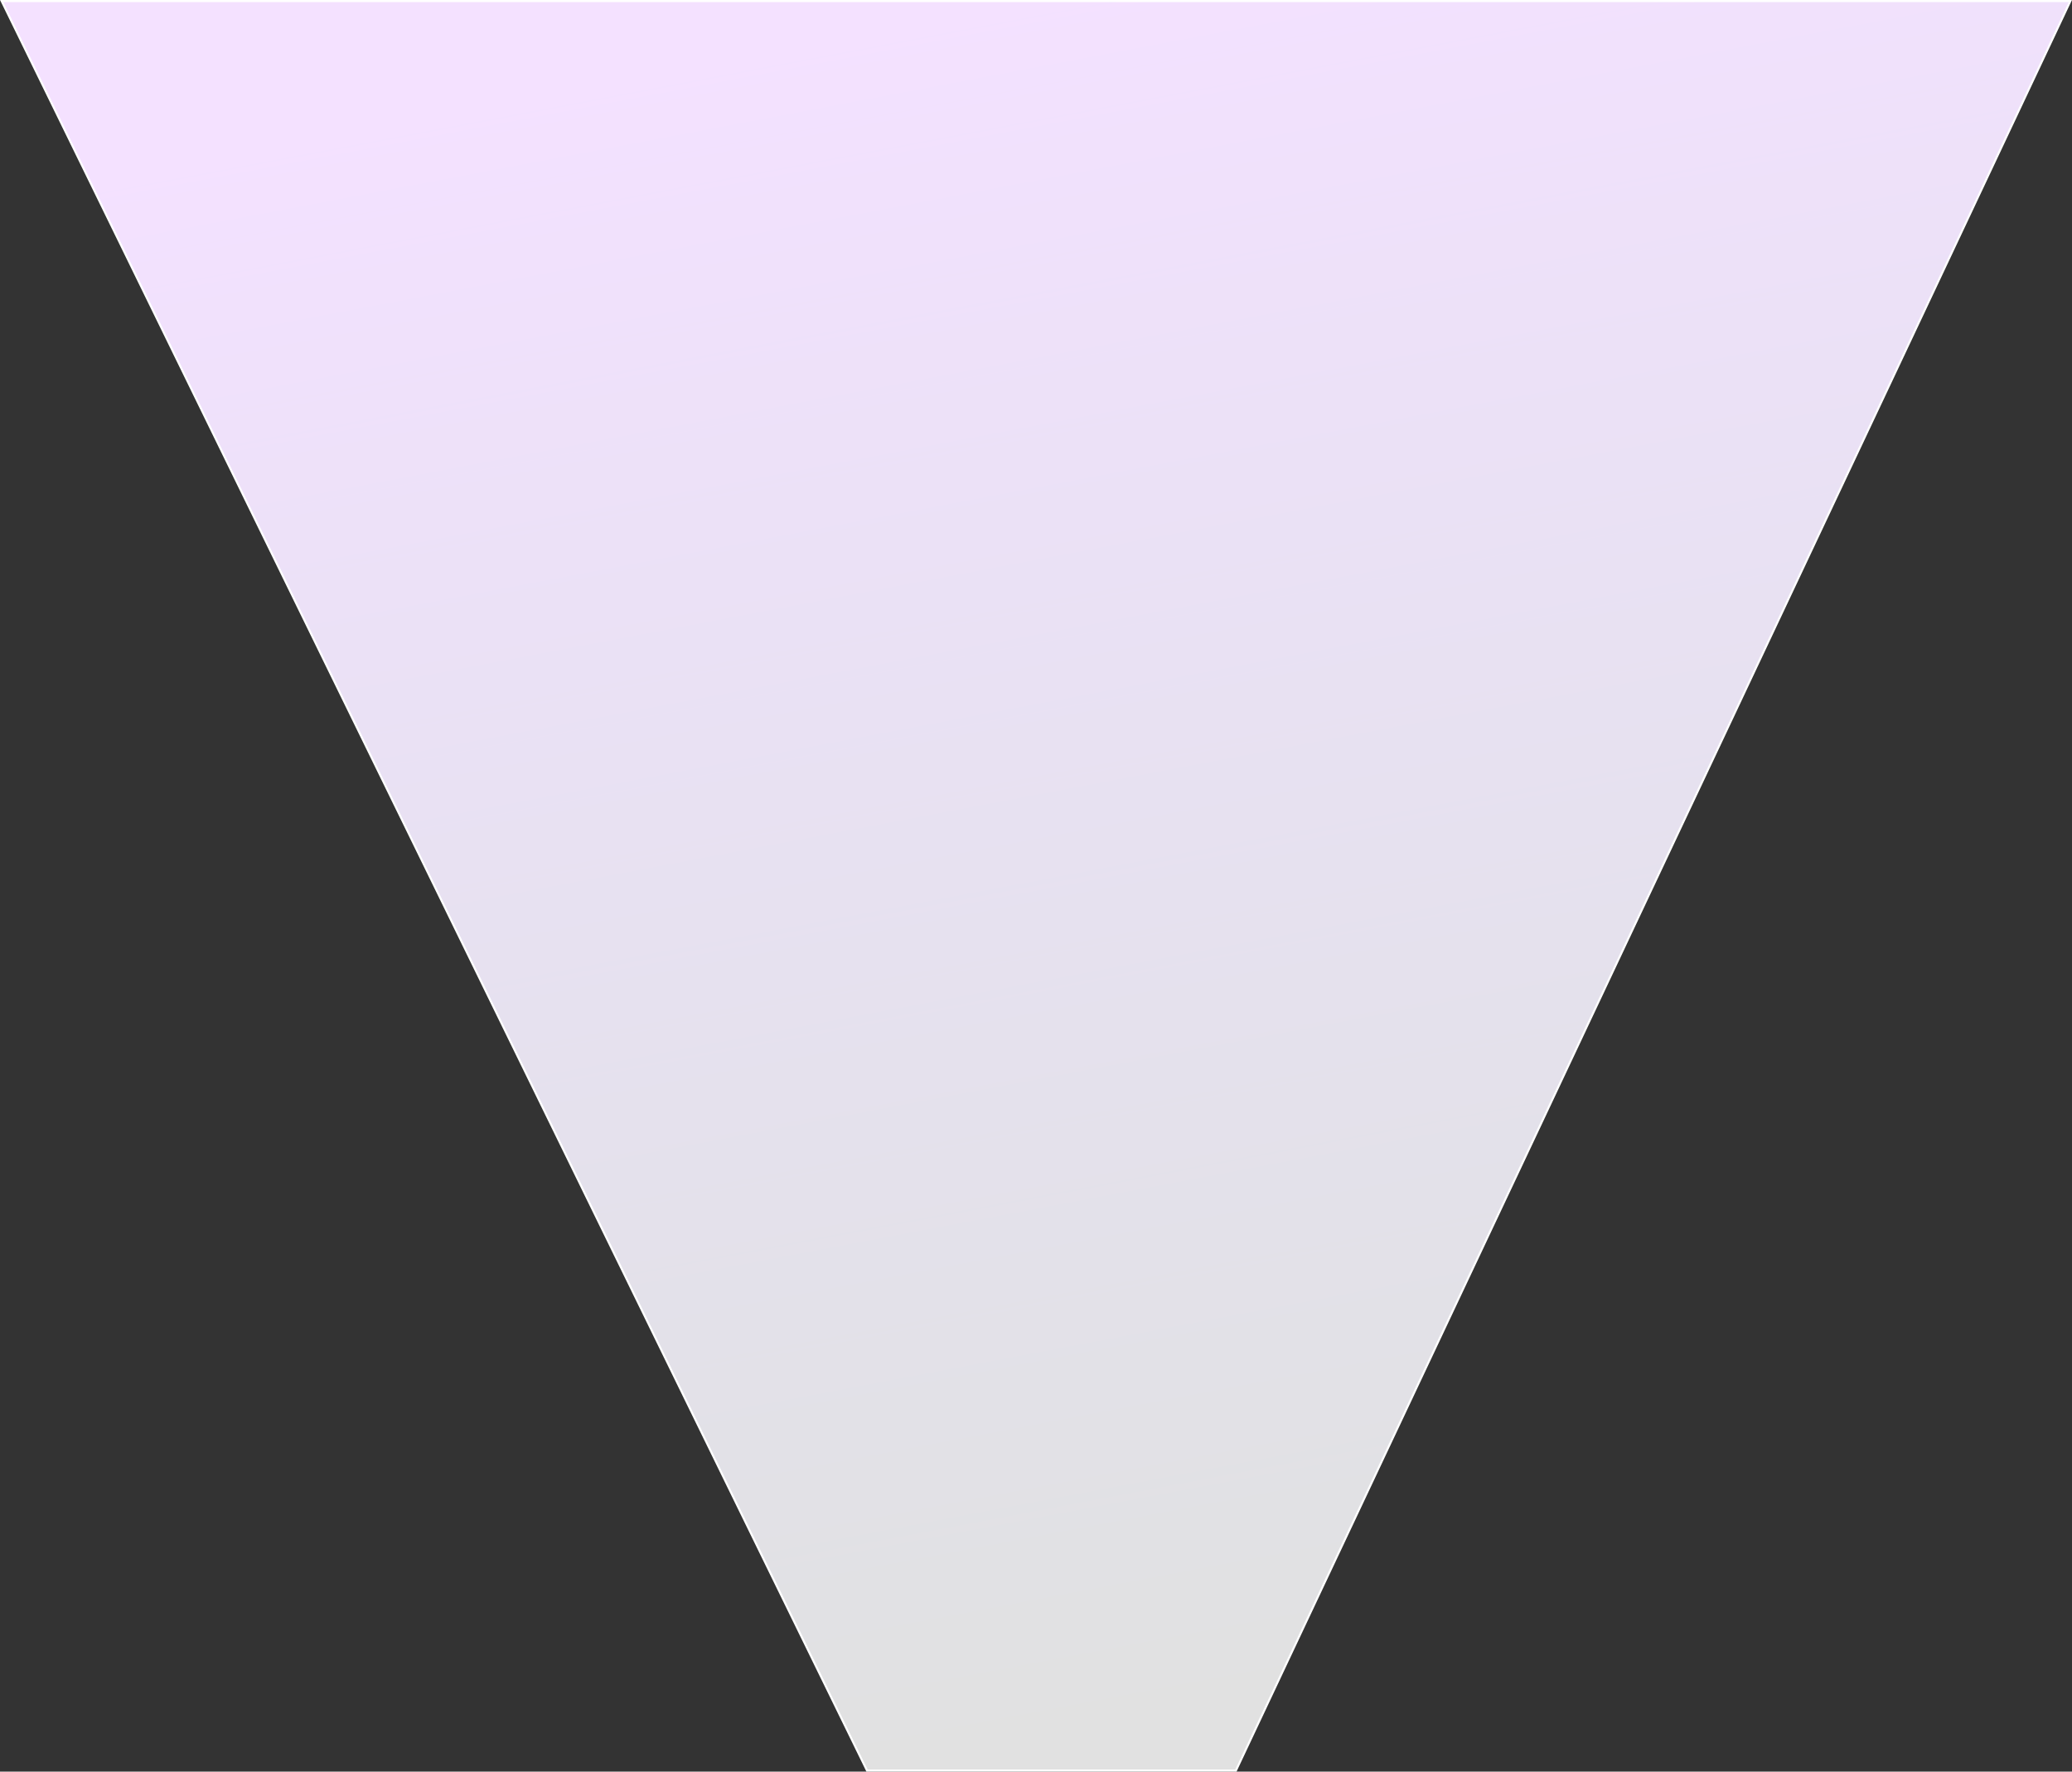
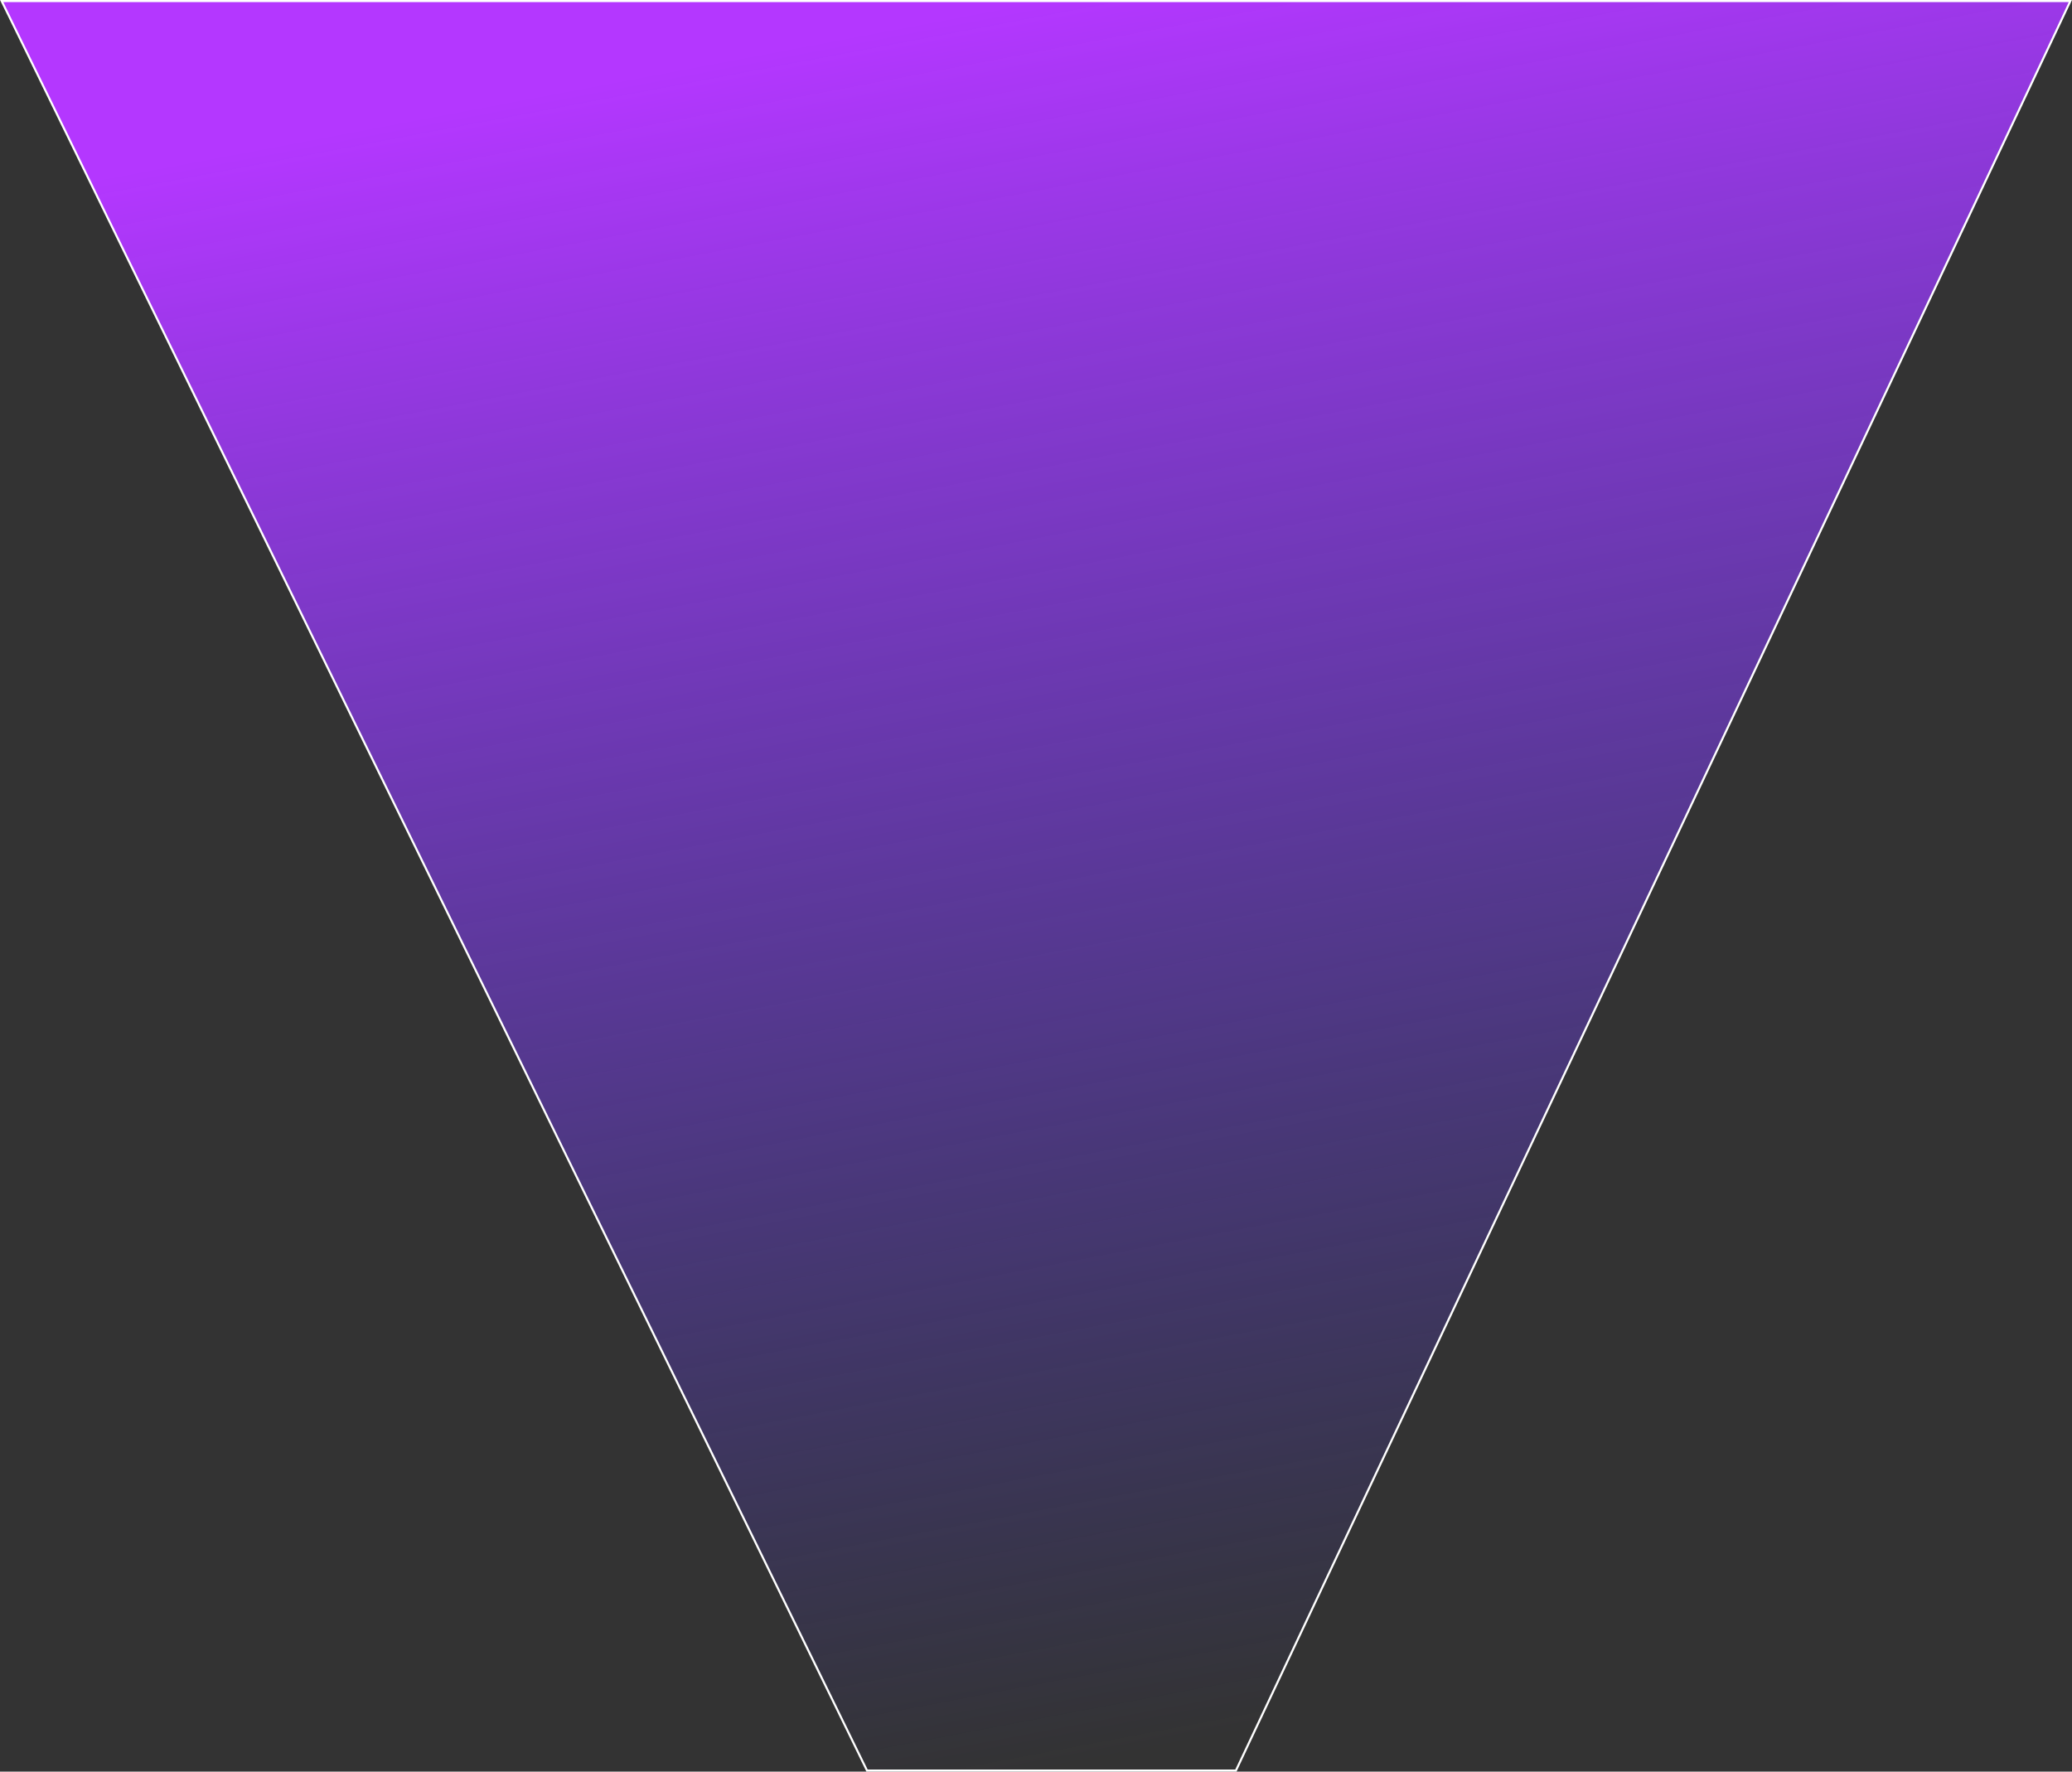
<svg xmlns="http://www.w3.org/2000/svg" width="1000" height="855" viewBox="0 0 1000 855" fill="none">
  <rect x="0" y="0" width="1000" height="855" fill="#333333" stroke="none" />
  <path d="M596.483 854.5L418.445 854.5L0.801 0.5L999.211 0.5L596.483 854.5Z" fill="url(#paint0_linear_9_6)" />
-   <path d="M596.483 854.5L418.445 854.5L0.801 0.5L999.211 0.5L596.483 854.5Z" fill="white" fill-opacity="0.85" />
  <path d="M596.483 854.5L418.445 854.5L0.801 0.5L999.211 0.5L596.483 854.5Z" stroke="white" />
  <defs>
    <linearGradient id="paint0_linear_9_6" x1="499.998" y1="855" x2="343.781" y2="29.565" gradientUnits="userSpaceOnUse">
      <stop stop-color="#5044FC" stop-opacity="0" />
      <stop offset="1" stop-color="#B437FF" />
    </linearGradient>
  </defs>
</svg>